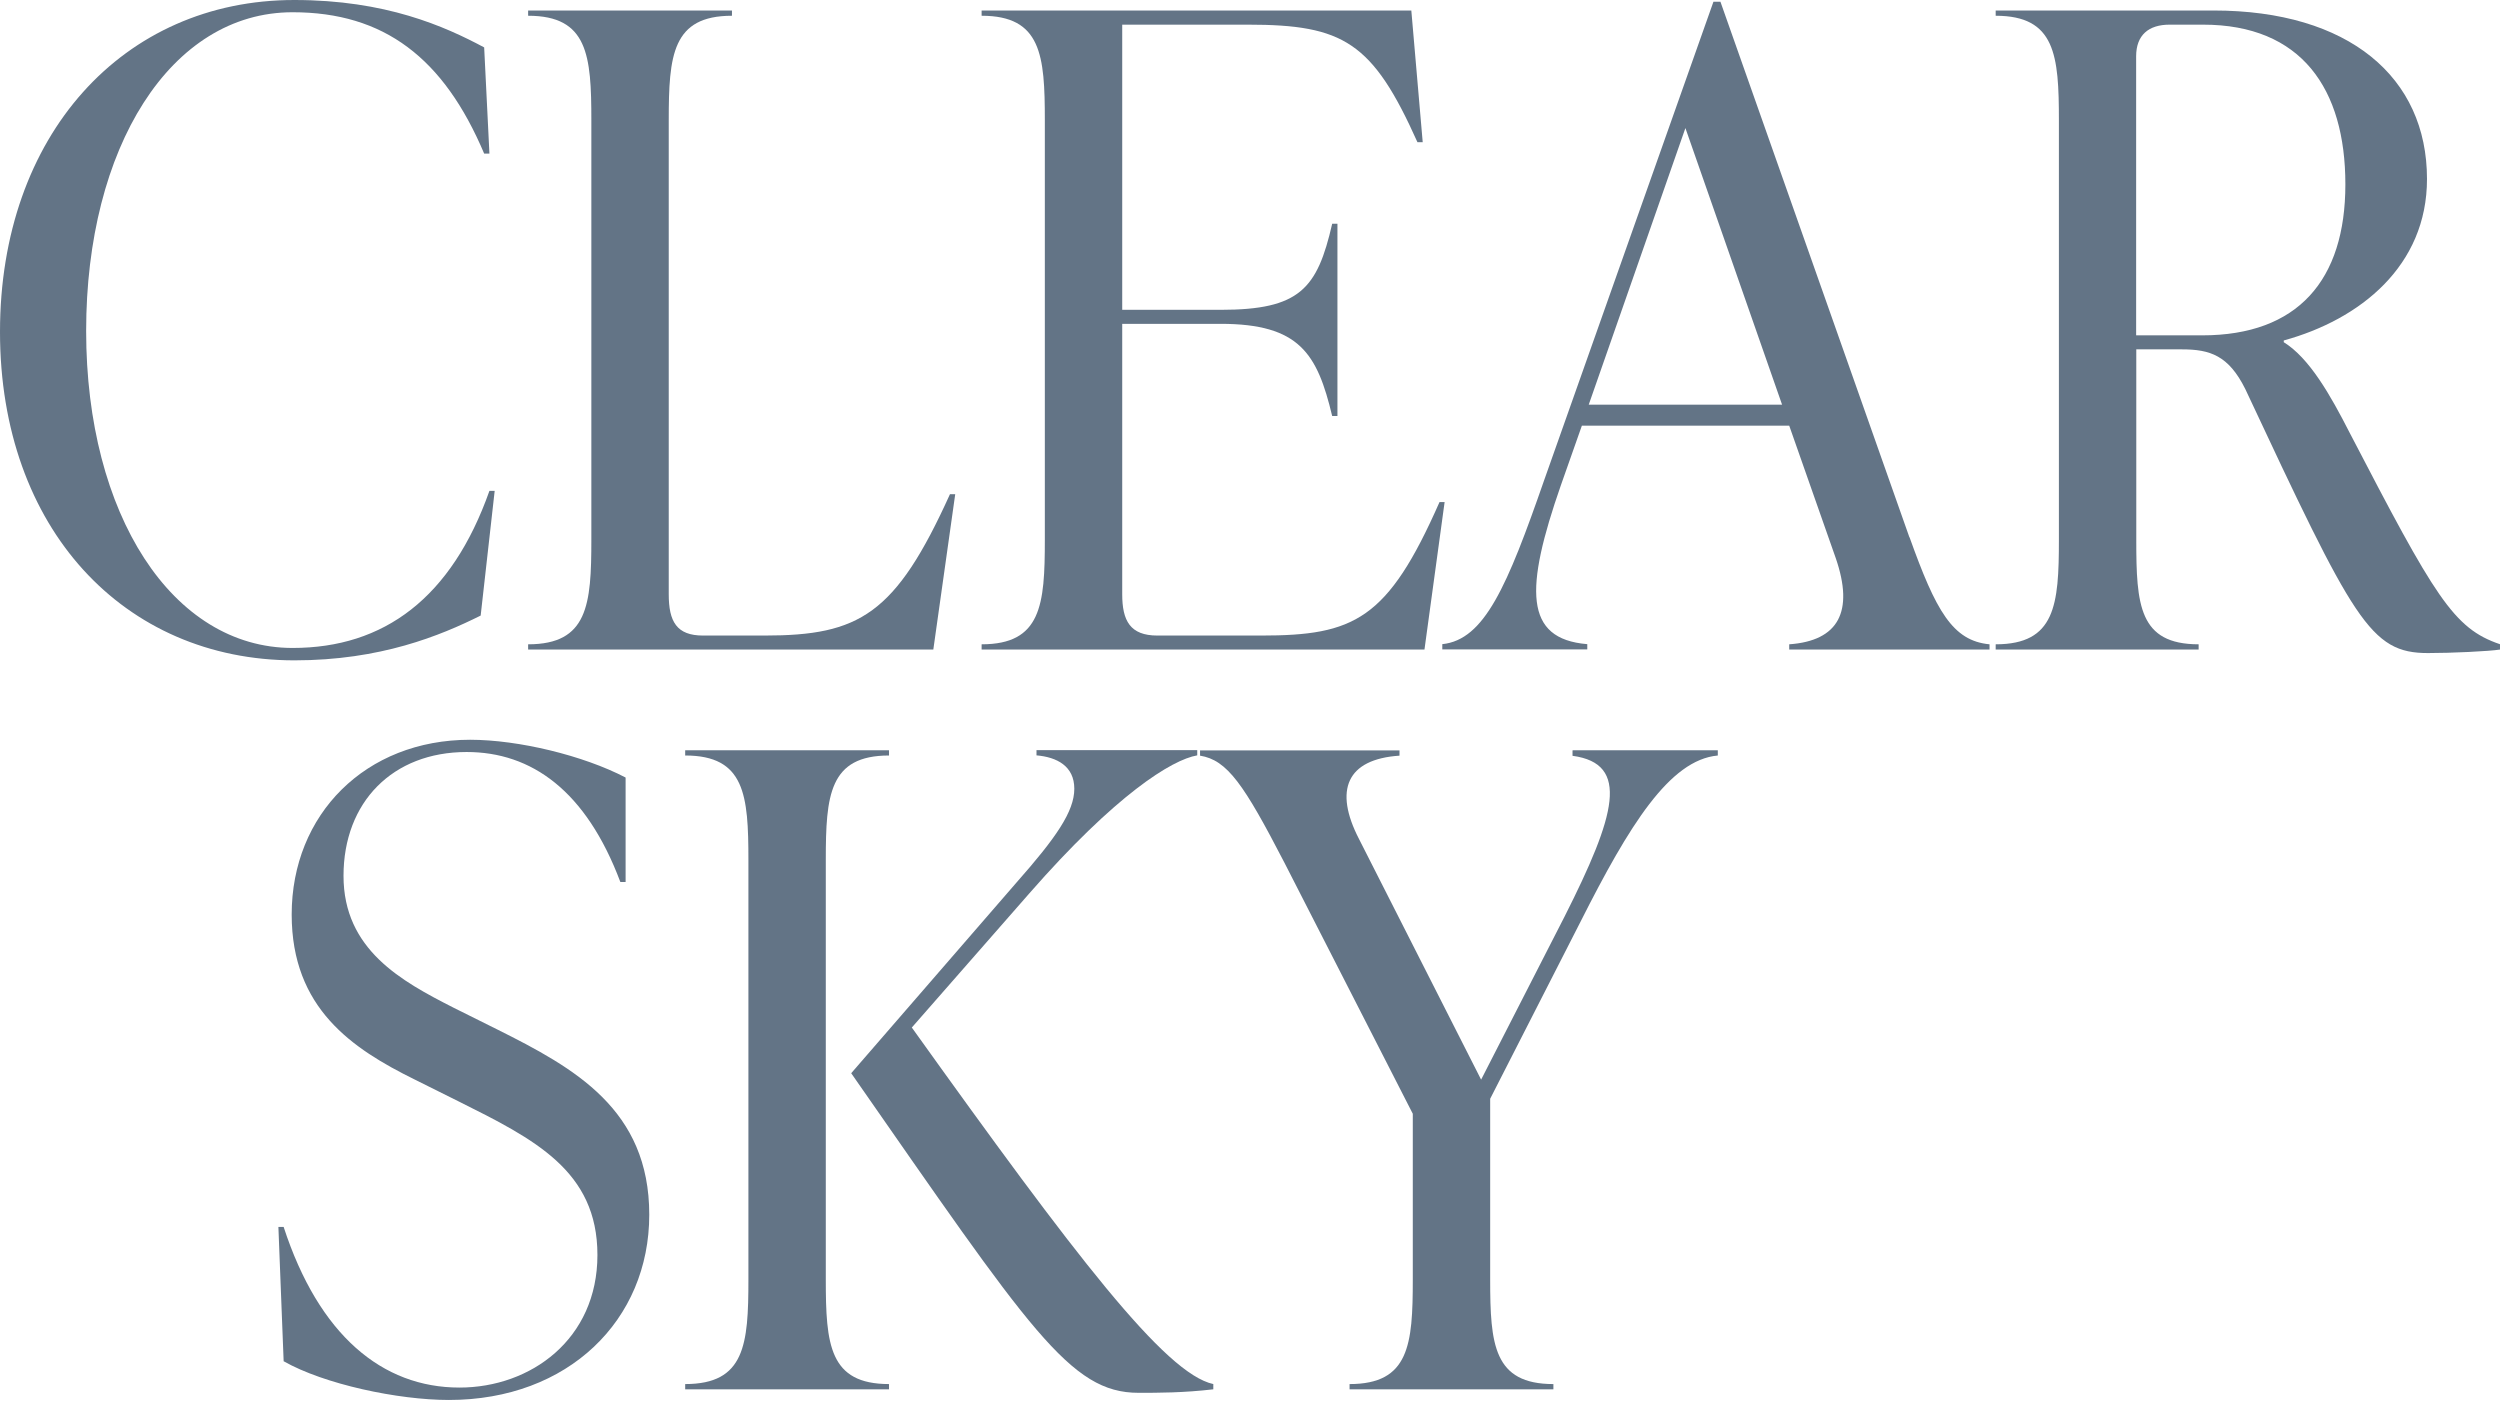
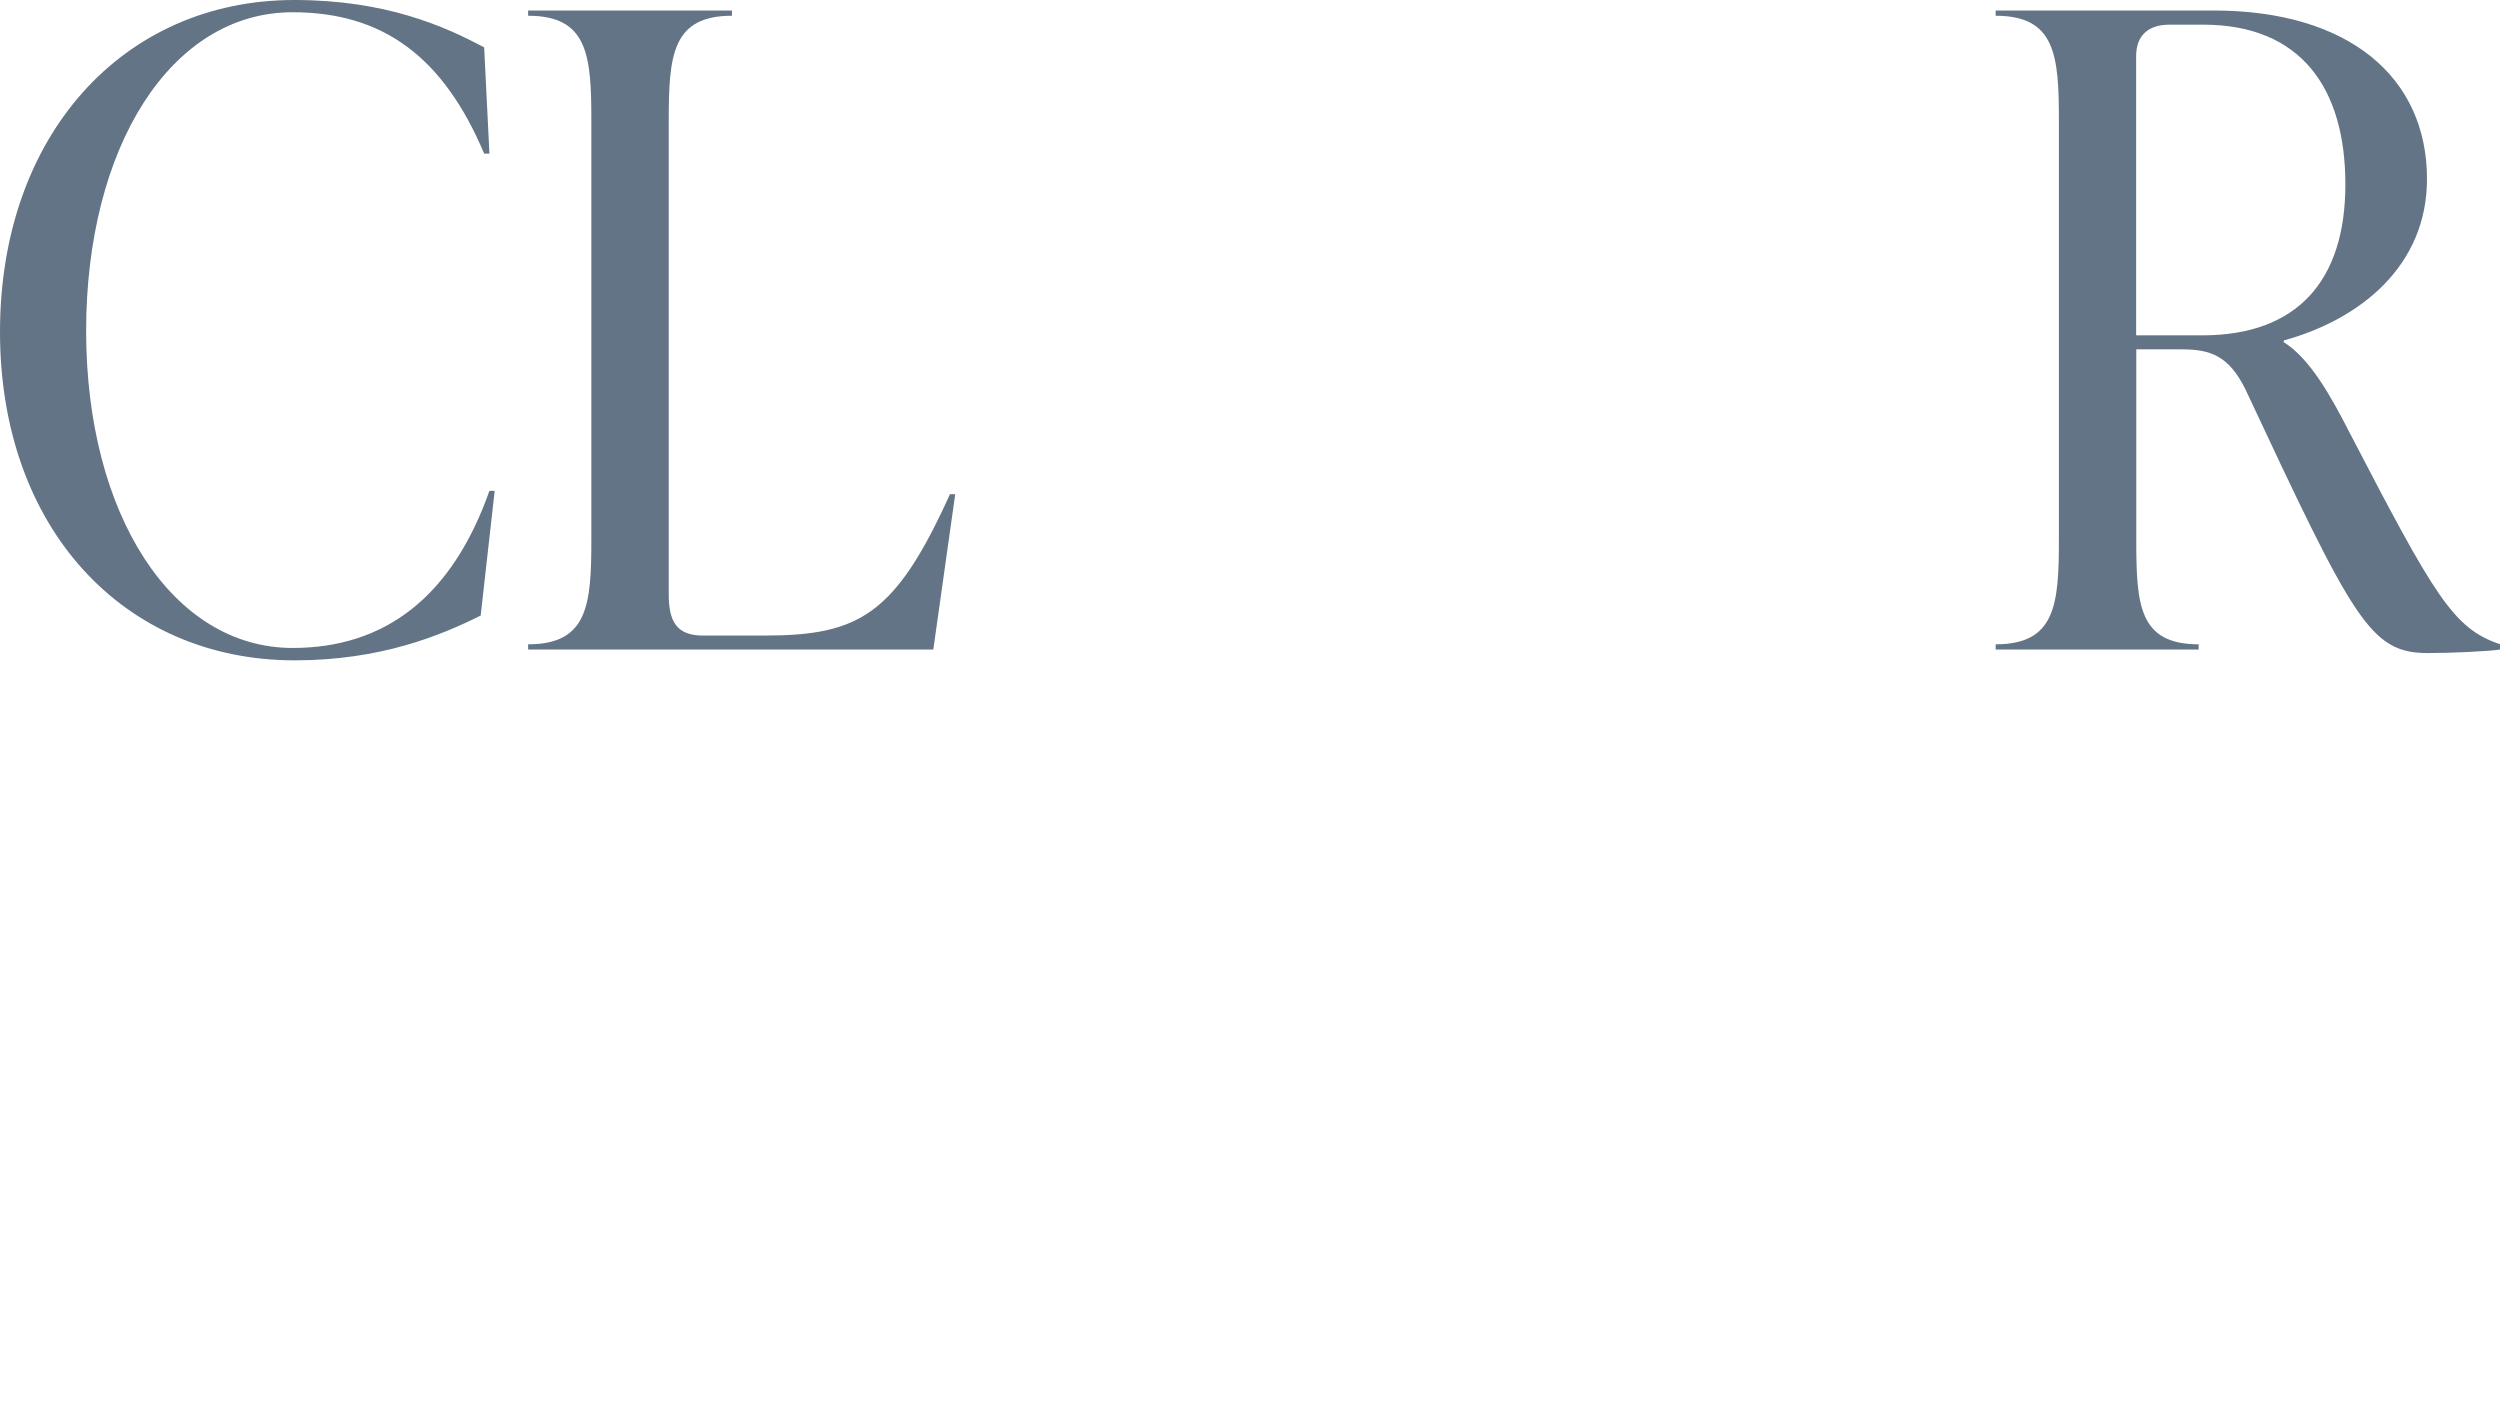
<svg xmlns="http://www.w3.org/2000/svg" width="322" height="181" viewBox="0 0 322 181" fill="none">
  <g style="mix-blend-mode:color-burn">
    <path d="M0 42.743C0 17.417 15.854 0 37.913 0C49.686 0 57.265 3.382 62.361 6.106L63.038 19.784H62.361C57.152 7.459 49.46 1.578 37.688 1.578C21.966 1.578 11.096 18.995 11.096 42.63C11.096 66.266 22.191 83.457 37.688 83.457C49.46 83.457 58.168 77.013 63.038 63.222H63.715L61.91 79.286C56.701 81.879 49.009 85.054 37.913 85.054C15.966 85.035 0 68.07 0 42.743Z" fill="#3C5268" fill-opacity="0.8" />
    <path d="M68.023 83.664V82.987C75.715 82.987 76.166 77.896 76.166 69.535V15.481C76.166 7.121 75.715 2.029 68.023 2.029V1.353H94.277V2.029C86.585 2.029 86.134 7.121 86.134 15.481V76.543C86.134 80.056 87.149 81.86 90.553 81.86H98.471C110.695 81.86 115.34 79.154 122.355 63.654H123.032L120.211 83.664H68.042H68.023Z" fill="#3C5268" fill-opacity="0.8" />
-     <path d="M186.066 64.669L183.471 83.664H126.432V82.987C134.123 82.987 134.575 77.896 134.575 69.535V15.481C134.575 7.121 134.123 2.029 126.432 2.029V1.353H181.778L183.245 18.318H182.568C176.795 5.43 173.052 3.175 160.734 3.175H144.542V39.906H157.217C167.41 39.906 169.667 37.2 171.585 28.821H172.262V53.584H171.585C169.667 45.561 167.392 41.71 157.217 41.71H144.542V76.543C144.542 79.944 145.558 81.86 149.074 81.86H162.427C174.425 81.86 178.732 79.831 185.408 64.669H186.085H186.066Z" fill="#3C5268" fill-opacity="0.8" />
-     <path d="M245.948 69.197C249.351 78.703 251.495 82.536 256.253 82.987V83.663H230.451V82.987C236.789 82.536 238.82 78.797 236.45 71.902L230.451 54.824H203.746L201.038 62.508C196.393 75.848 196.28 82.292 204.442 82.968V83.645H185.768V82.968C191.203 82.405 194.136 75.509 198.894 61.832L220.691 0.225H221.593L245.929 69.197H245.948ZM204.63 52.118H229.53L217.08 16.496L204.63 52.118Z" fill="#3C5268" fill-opacity="0.8" />
    <path d="M322 82.987V83.664C320.533 83.889 315.775 84.115 312.728 84.115C305.262 84.115 303.212 80.038 289.183 50.089C287.039 45.787 284.651 44.998 281.04 44.998H275.153V69.535C275.153 77.896 275.492 82.987 283.184 82.987V83.664H257.043V82.987C264.735 82.987 265.186 77.896 265.186 69.535V15.481C265.186 7.121 264.735 2.029 257.043 2.029V1.353H285.102C302.535 1.353 312.597 9.939 312.597 23.053C312.597 34.251 304.002 41.146 294.148 43.852V44.077C297.439 46.106 300.147 50.859 302.629 55.726C313.612 76.862 315.982 80.939 321.981 82.969L322 82.987ZM275.153 43.194H283.635C295.972 43.194 302.084 36.073 302.084 23.748C302.084 11.423 296.423 3.175 283.748 3.175H279.441C276.733 3.175 275.135 4.528 275.135 7.252V43.194H275.153Z" fill="#3C5268" fill-opacity="0.8" />
-     <path d="M36.534 175.337L35.857 158.033H36.534C41.066 171.937 49.21 178.719 59.177 178.719C68.354 178.719 76.949 172.5 76.949 161.641C76.949 150.781 68.806 146.723 59.064 141.857L53.403 139.038C45.373 135.074 37.569 129.87 37.569 117.789C37.569 104.9 47.066 95.281 60.55 95.281C66.775 95.281 75.143 97.31 80.578 100.147V113.599H79.901C75.482 101.838 68.467 96.859 60.098 96.859C50.583 96.859 44.245 103.303 44.245 112.81C44.245 122.317 51.711 126.375 58.387 129.776L64.048 132.594C74.015 137.573 83.625 142.89 83.625 156.455C83.625 170.02 73.206 180.316 57.823 180.316C51.26 180.316 41.743 178.287 36.553 175.337H36.534Z" fill="#3C5268" fill-opacity="0.8" />
-     <path d="M106.362 164.815C106.362 173.176 106.814 178.268 114.505 178.268V178.944H88.252V178.268C95.944 178.268 96.395 173.176 96.395 164.815V110.762C96.395 102.401 95.944 97.309 88.252 97.309V96.633H114.505V97.309C106.814 97.309 106.362 102.401 106.362 110.762V164.815ZM117.458 132.368C138.502 161.772 150.049 176.915 156.274 178.268V178.944C152.419 179.395 149.147 179.395 146.645 179.395C137.825 179.395 132.729 171.373 109.635 138.23L130.904 113.693C136.001 107.925 138.371 104.524 138.371 101.593C138.371 98.662 136.114 97.516 133.5 97.291V96.614H154.205V97.291C150.914 97.854 143.674 102.382 132.597 115.045L117.439 132.349L117.458 132.368Z" fill="#3C5268" fill-opacity="0.8" />
-     <path d="M202.578 96.634H221.253V97.31C215.028 97.874 209.819 106.347 203.594 118.672L191.934 141.519V164.816C191.934 173.177 192.386 178.269 200.077 178.269V178.945H173.824V178.269C181.515 178.269 181.967 173.177 181.967 164.816V143.454L165.436 111.119C160.227 101.049 158.083 97.893 154.566 97.329V96.653H180.255V97.329C173.466 97.78 171.774 101.744 175.046 108.076L190.768 139.058L201.525 118.034C208.089 105.032 210.007 98.362 202.541 97.348V96.671L202.578 96.634Z" fill="#3C5268" fill-opacity="0.8" />
  </g>
</svg>